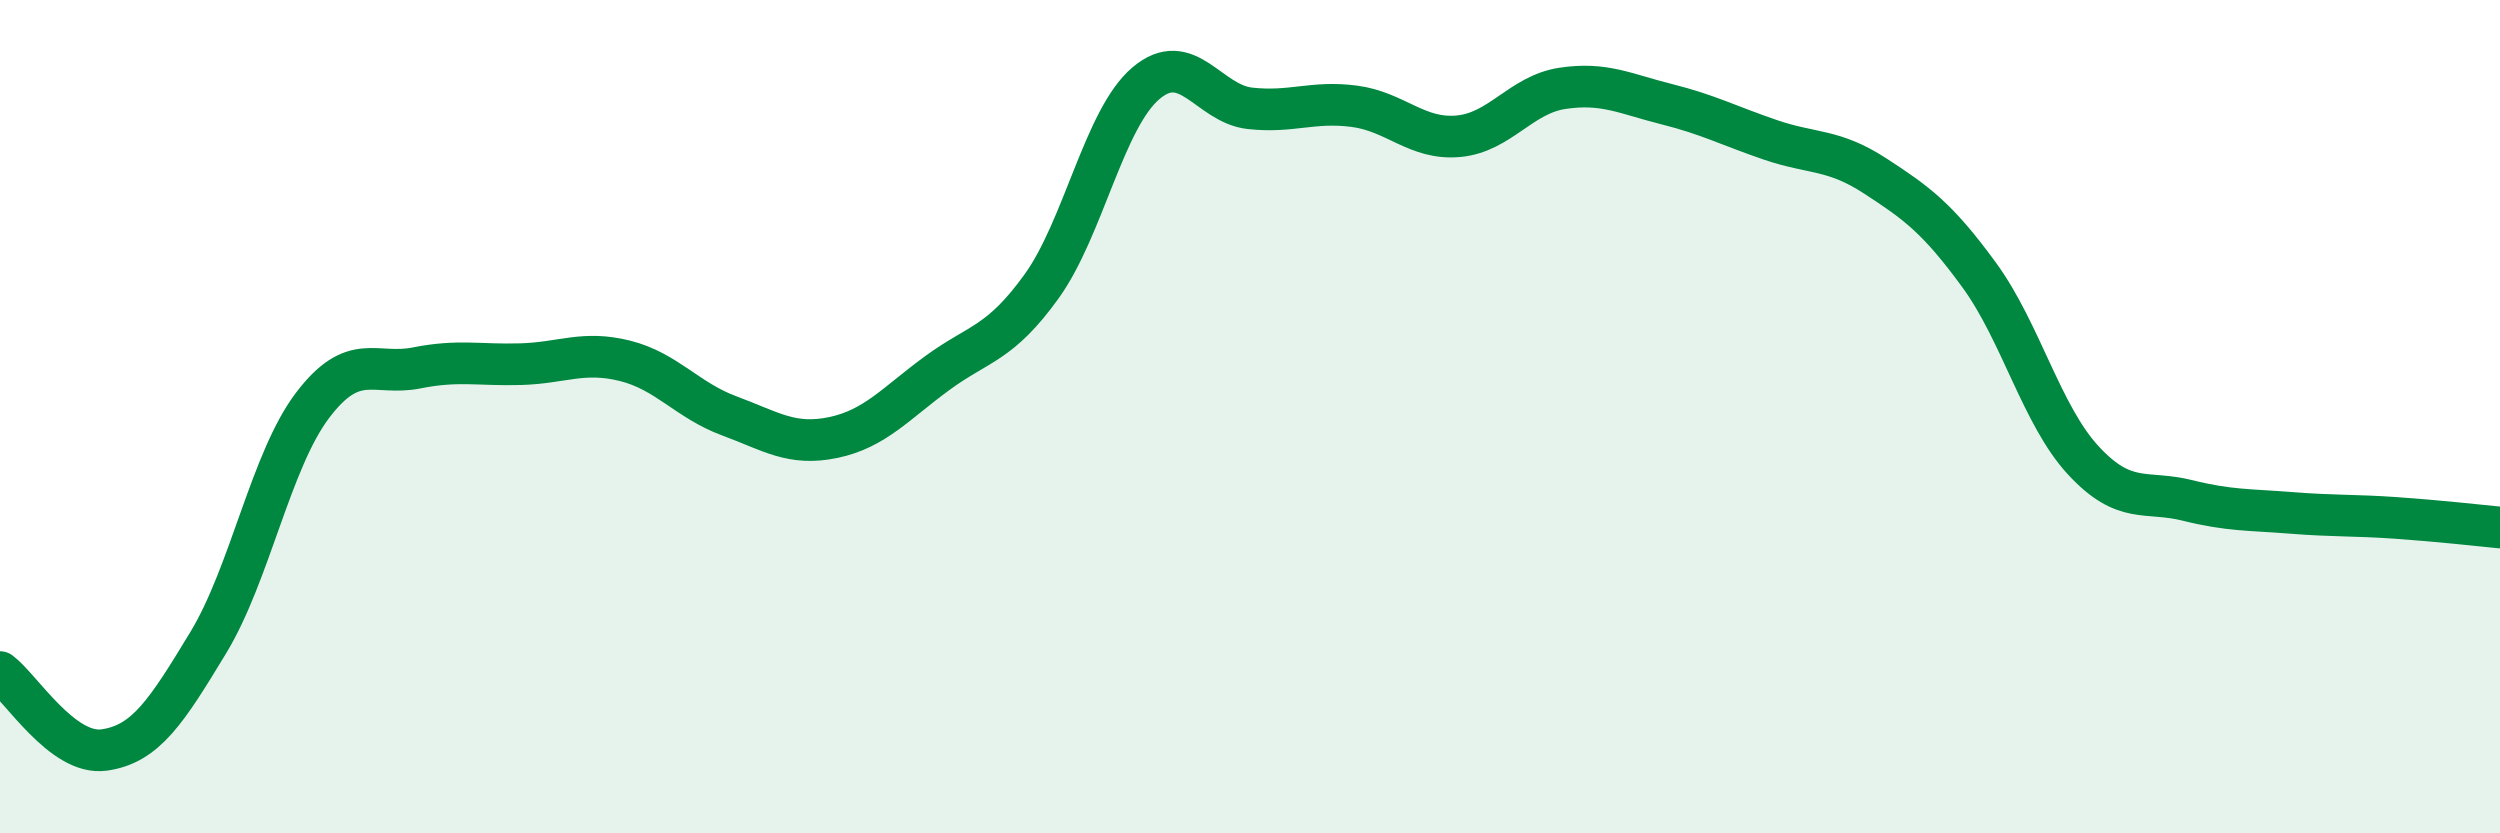
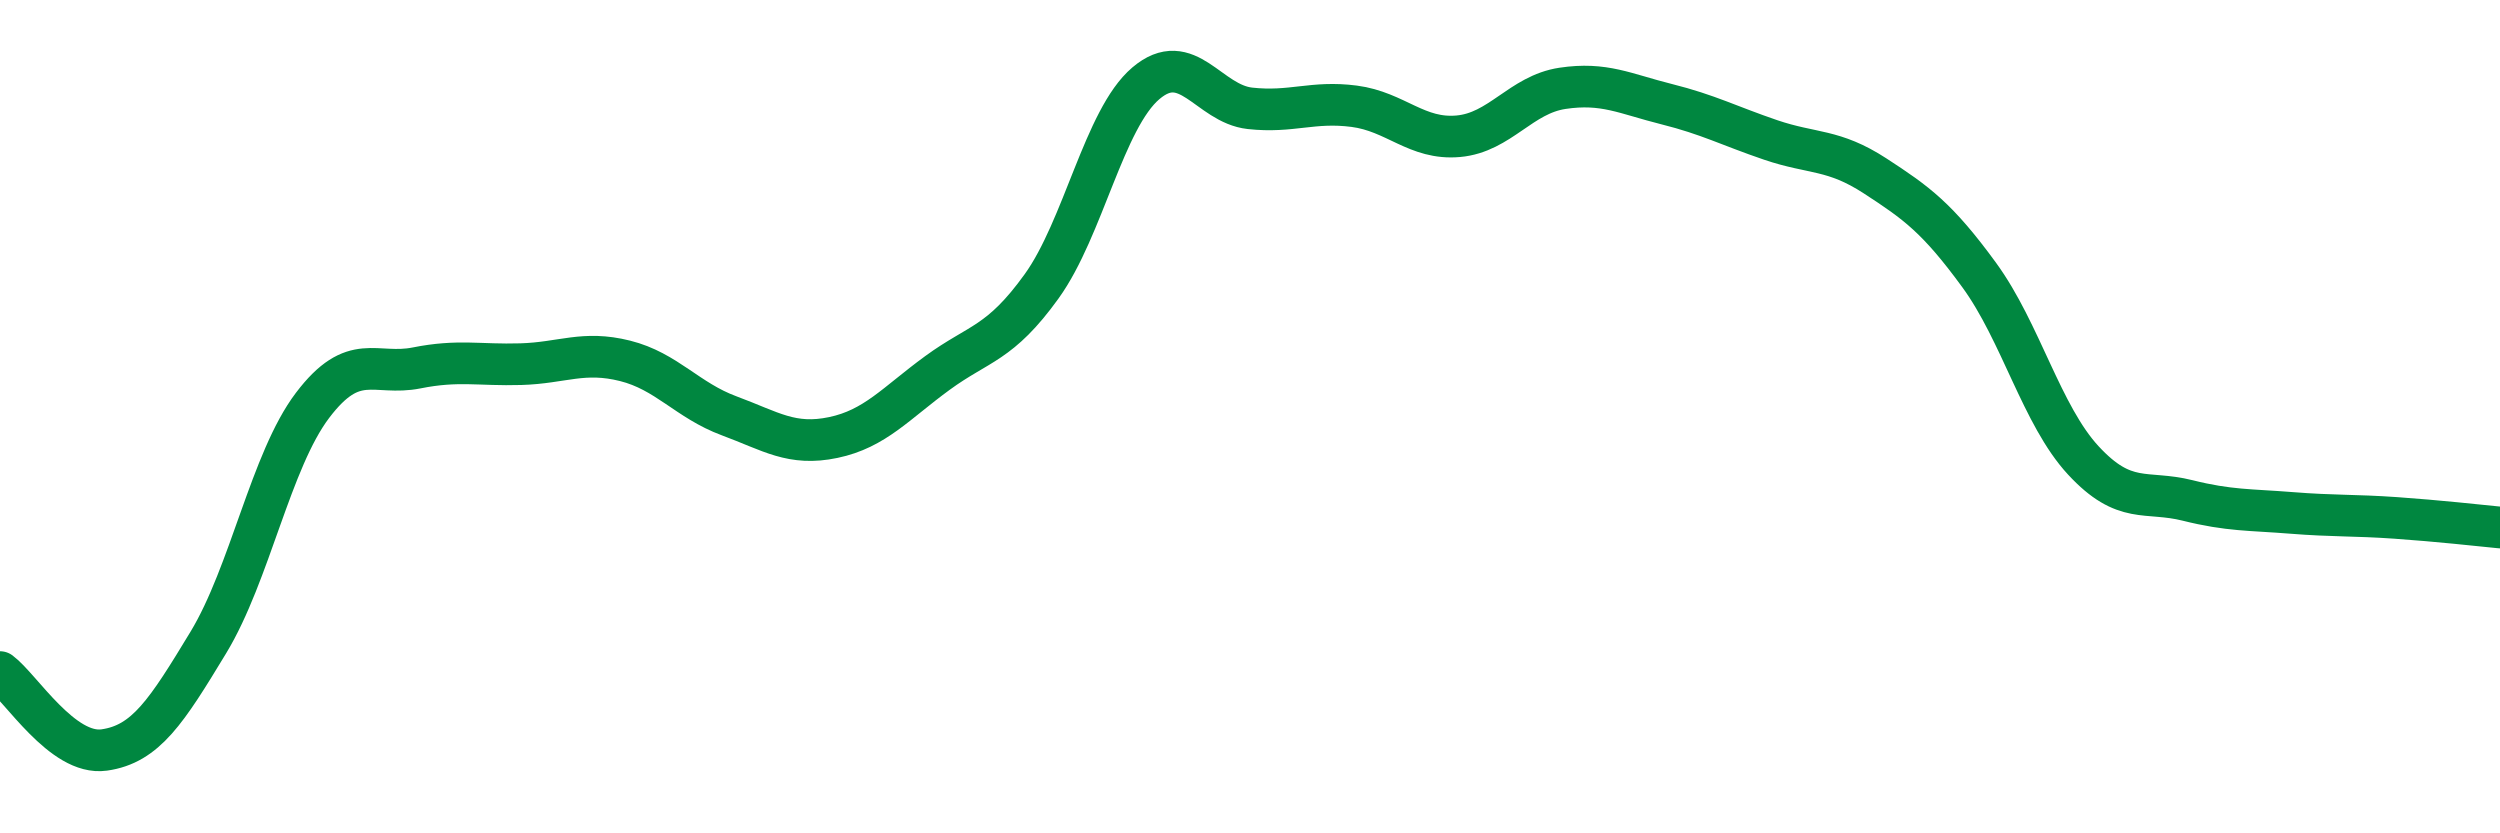
<svg xmlns="http://www.w3.org/2000/svg" width="60" height="20" viewBox="0 0 60 20">
-   <path d="M 0,16.13 C 0.5,16.5 1.5,18.14 2.5,18 C 3.5,17.86 4,17.07 5,15.42 C 6,13.77 6.5,11.05 7.5,9.73 C 8.5,8.41 9,9.03 10,8.83 C 11,8.63 11.5,8.77 12.5,8.74 C 13.5,8.71 14,8.41 15,8.66 C 16,8.91 16.5,9.61 17.5,9.98 C 18.5,10.35 19,10.71 20,10.5 C 21,10.29 21.5,9.68 22.5,8.95 C 23.5,8.22 24,8.26 25,6.87 C 26,5.48 26.5,2.85 27.5,2 C 28.5,1.15 29,2.49 30,2.6 C 31,2.71 31.5,2.42 32.5,2.55 C 33.5,2.68 34,3.36 35,3.27 C 36,3.18 36.5,2.27 37.5,2.12 C 38.5,1.97 39,2.25 40,2.5 C 41,2.75 41.5,3.02 42.5,3.36 C 43.5,3.7 44,3.57 45,4.22 C 46,4.87 46.5,5.23 47.5,6.6 C 48.5,7.97 49,9.97 50,11.05 C 51,12.13 51.5,11.76 52.5,12.01 C 53.5,12.26 54,12.23 55,12.31 C 56,12.39 56.5,12.36 57.5,12.43 C 58.5,12.5 59.5,12.61 60,12.66L60 20L0 20Z" fill="#008740" opacity="0.1" stroke-linecap="round" stroke-linejoin="round" />
  <path d="M 0,16.13 C 0.5,16.5 1.5,18.14 2.5,18 C 3.5,17.86 4,17.07 5,15.42 C 6,13.77 6.5,11.05 7.5,9.73 C 8.5,8.41 9,9.03 10,8.83 C 11,8.63 11.5,8.77 12.5,8.74 C 13.5,8.71 14,8.41 15,8.66 C 16,8.91 16.5,9.61 17.5,9.98 C 18.5,10.35 19,10.71 20,10.5 C 21,10.29 21.5,9.68 22.5,8.95 C 23.5,8.22 24,8.26 25,6.87 C 26,5.48 26.5,2.85 27.5,2 C 28.5,1.15 29,2.49 30,2.6 C 31,2.71 31.5,2.42 32.5,2.55 C 33.5,2.68 34,3.36 35,3.27 C 36,3.18 36.5,2.27 37.5,2.12 C 38.5,1.97 39,2.25 40,2.5 C 41,2.75 41.5,3.02 42.5,3.36 C 43.5,3.7 44,3.57 45,4.22 C 46,4.87 46.5,5.23 47.5,6.6 C 48.5,7.97 49,9.97 50,11.05 C 51,12.13 51.5,11.76 52.5,12.01 C 53.5,12.26 54,12.23 55,12.31 C 56,12.39 56.5,12.36 57.5,12.43 C 58.5,12.5 59.5,12.61 60,12.66" stroke="#008740" stroke-width="1" fill="none" stroke-linecap="round" stroke-linejoin="round" />
</svg>